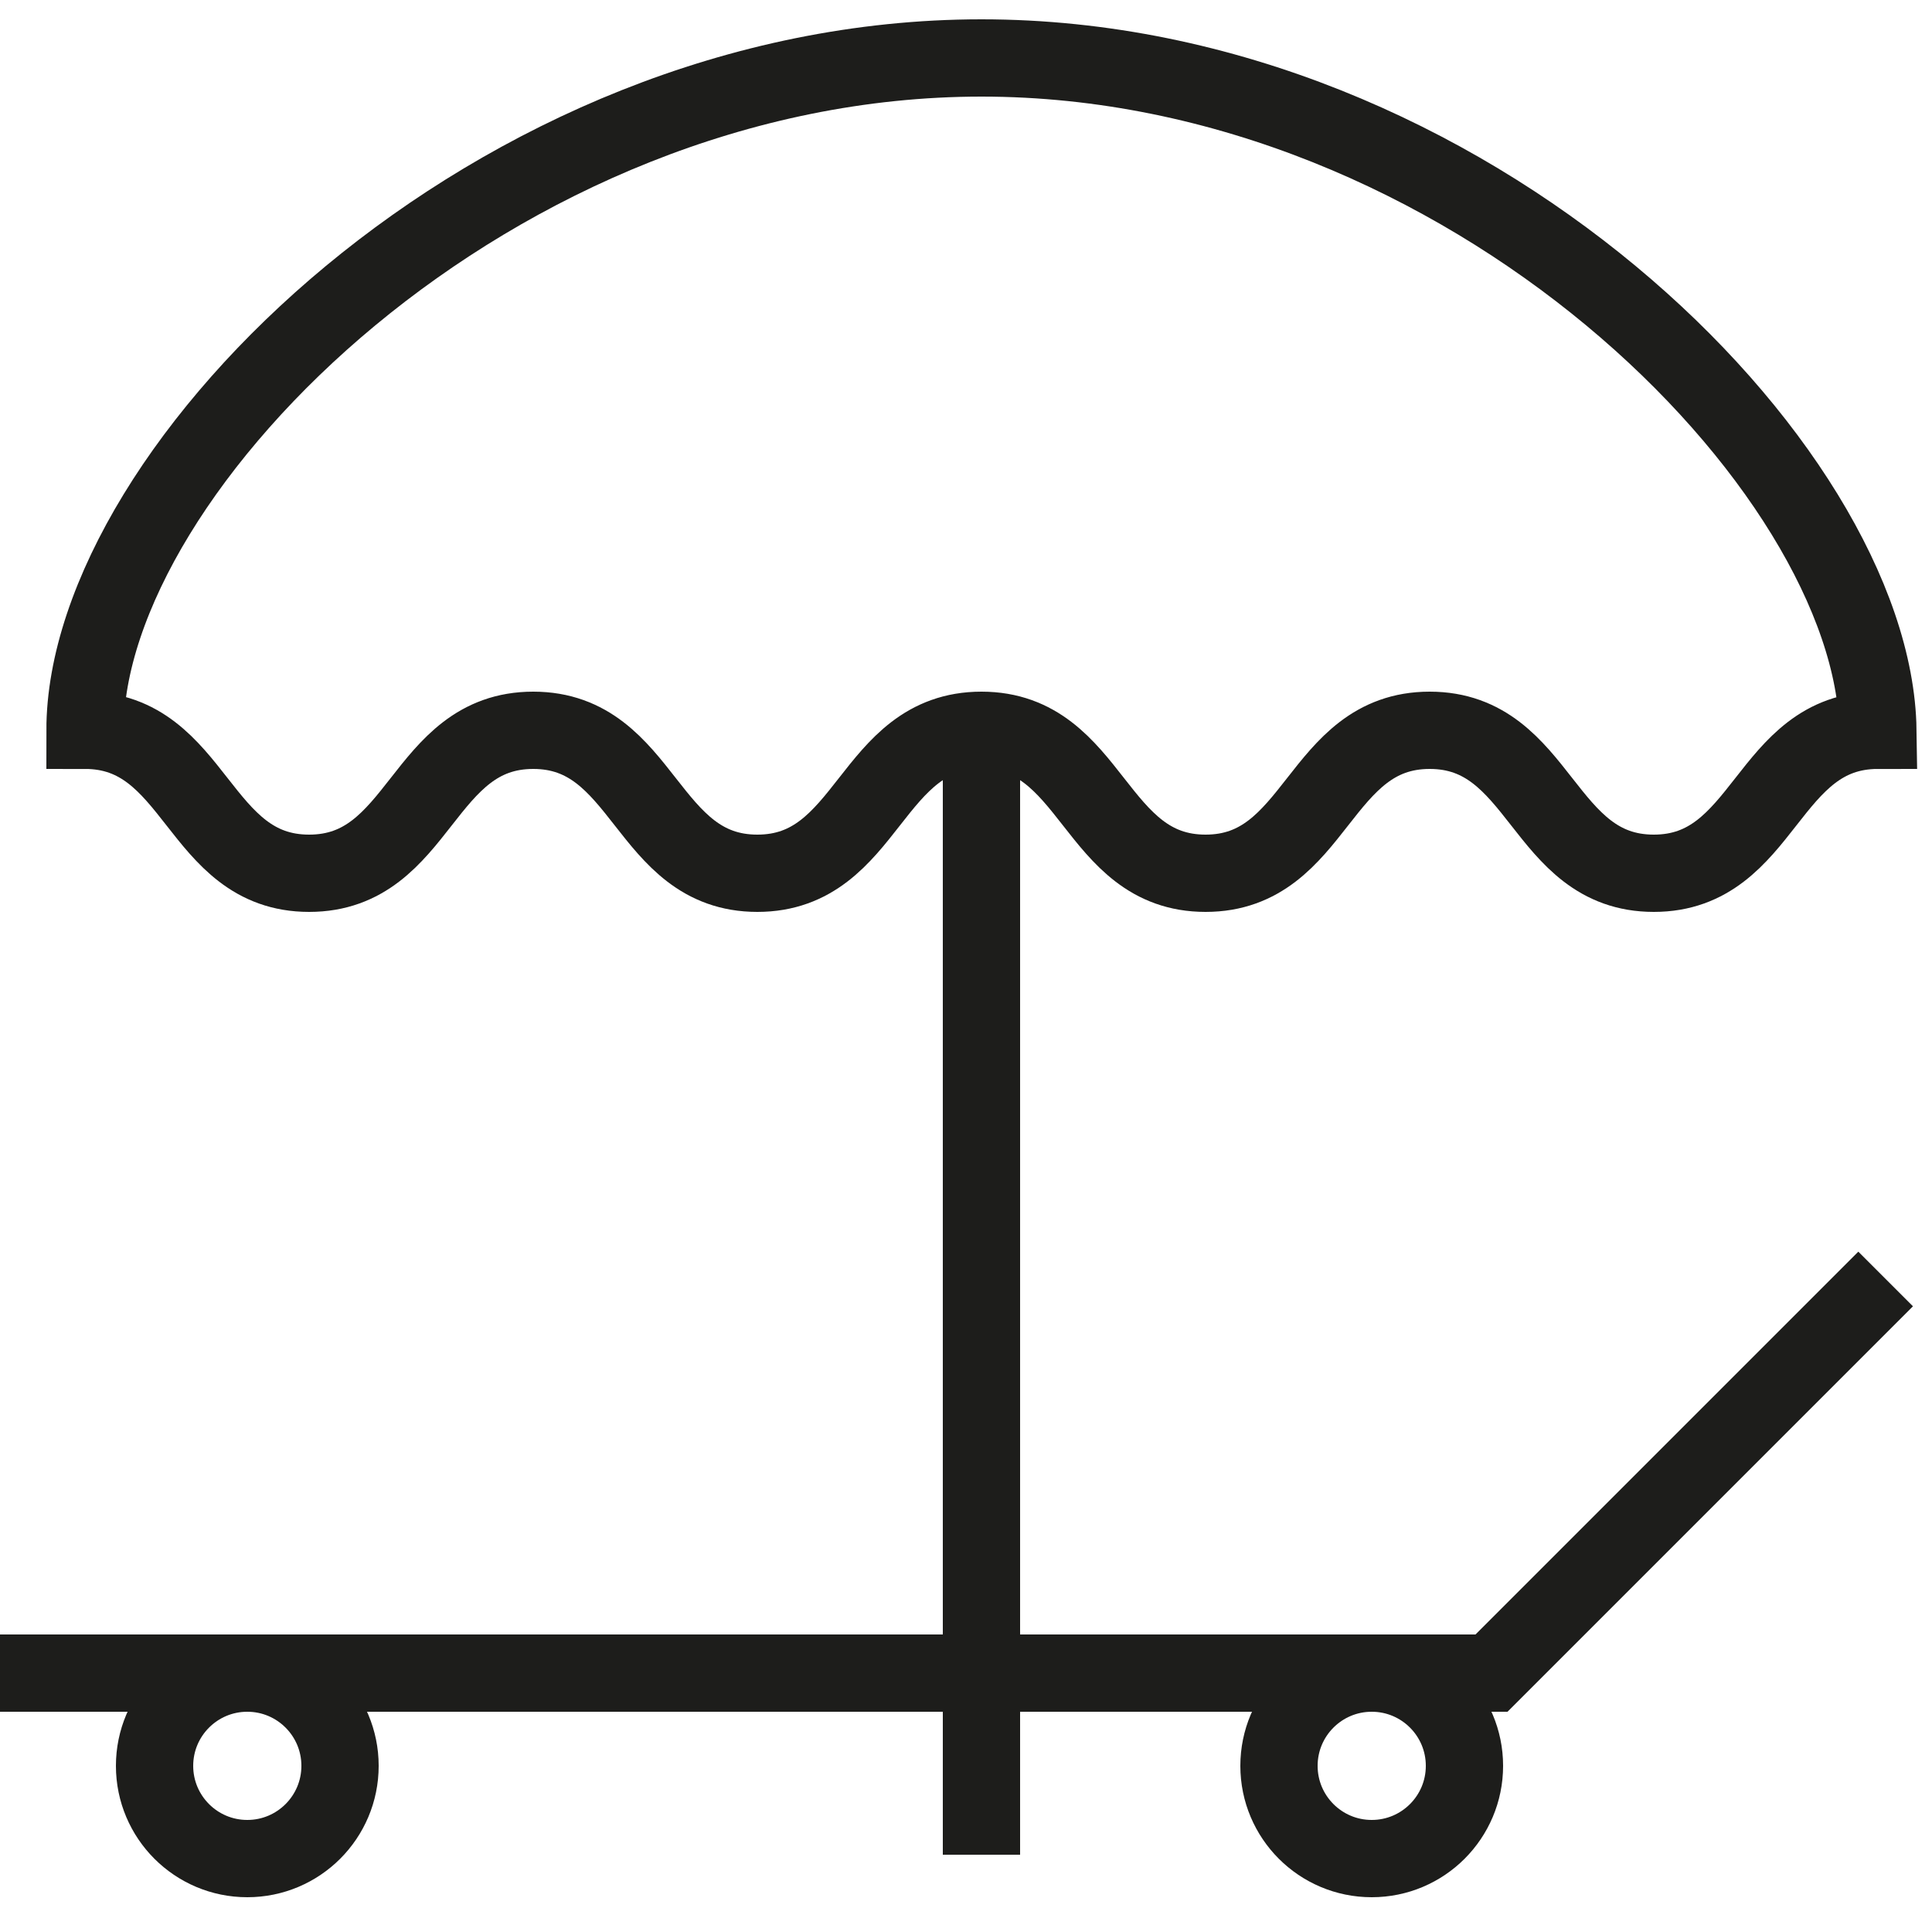
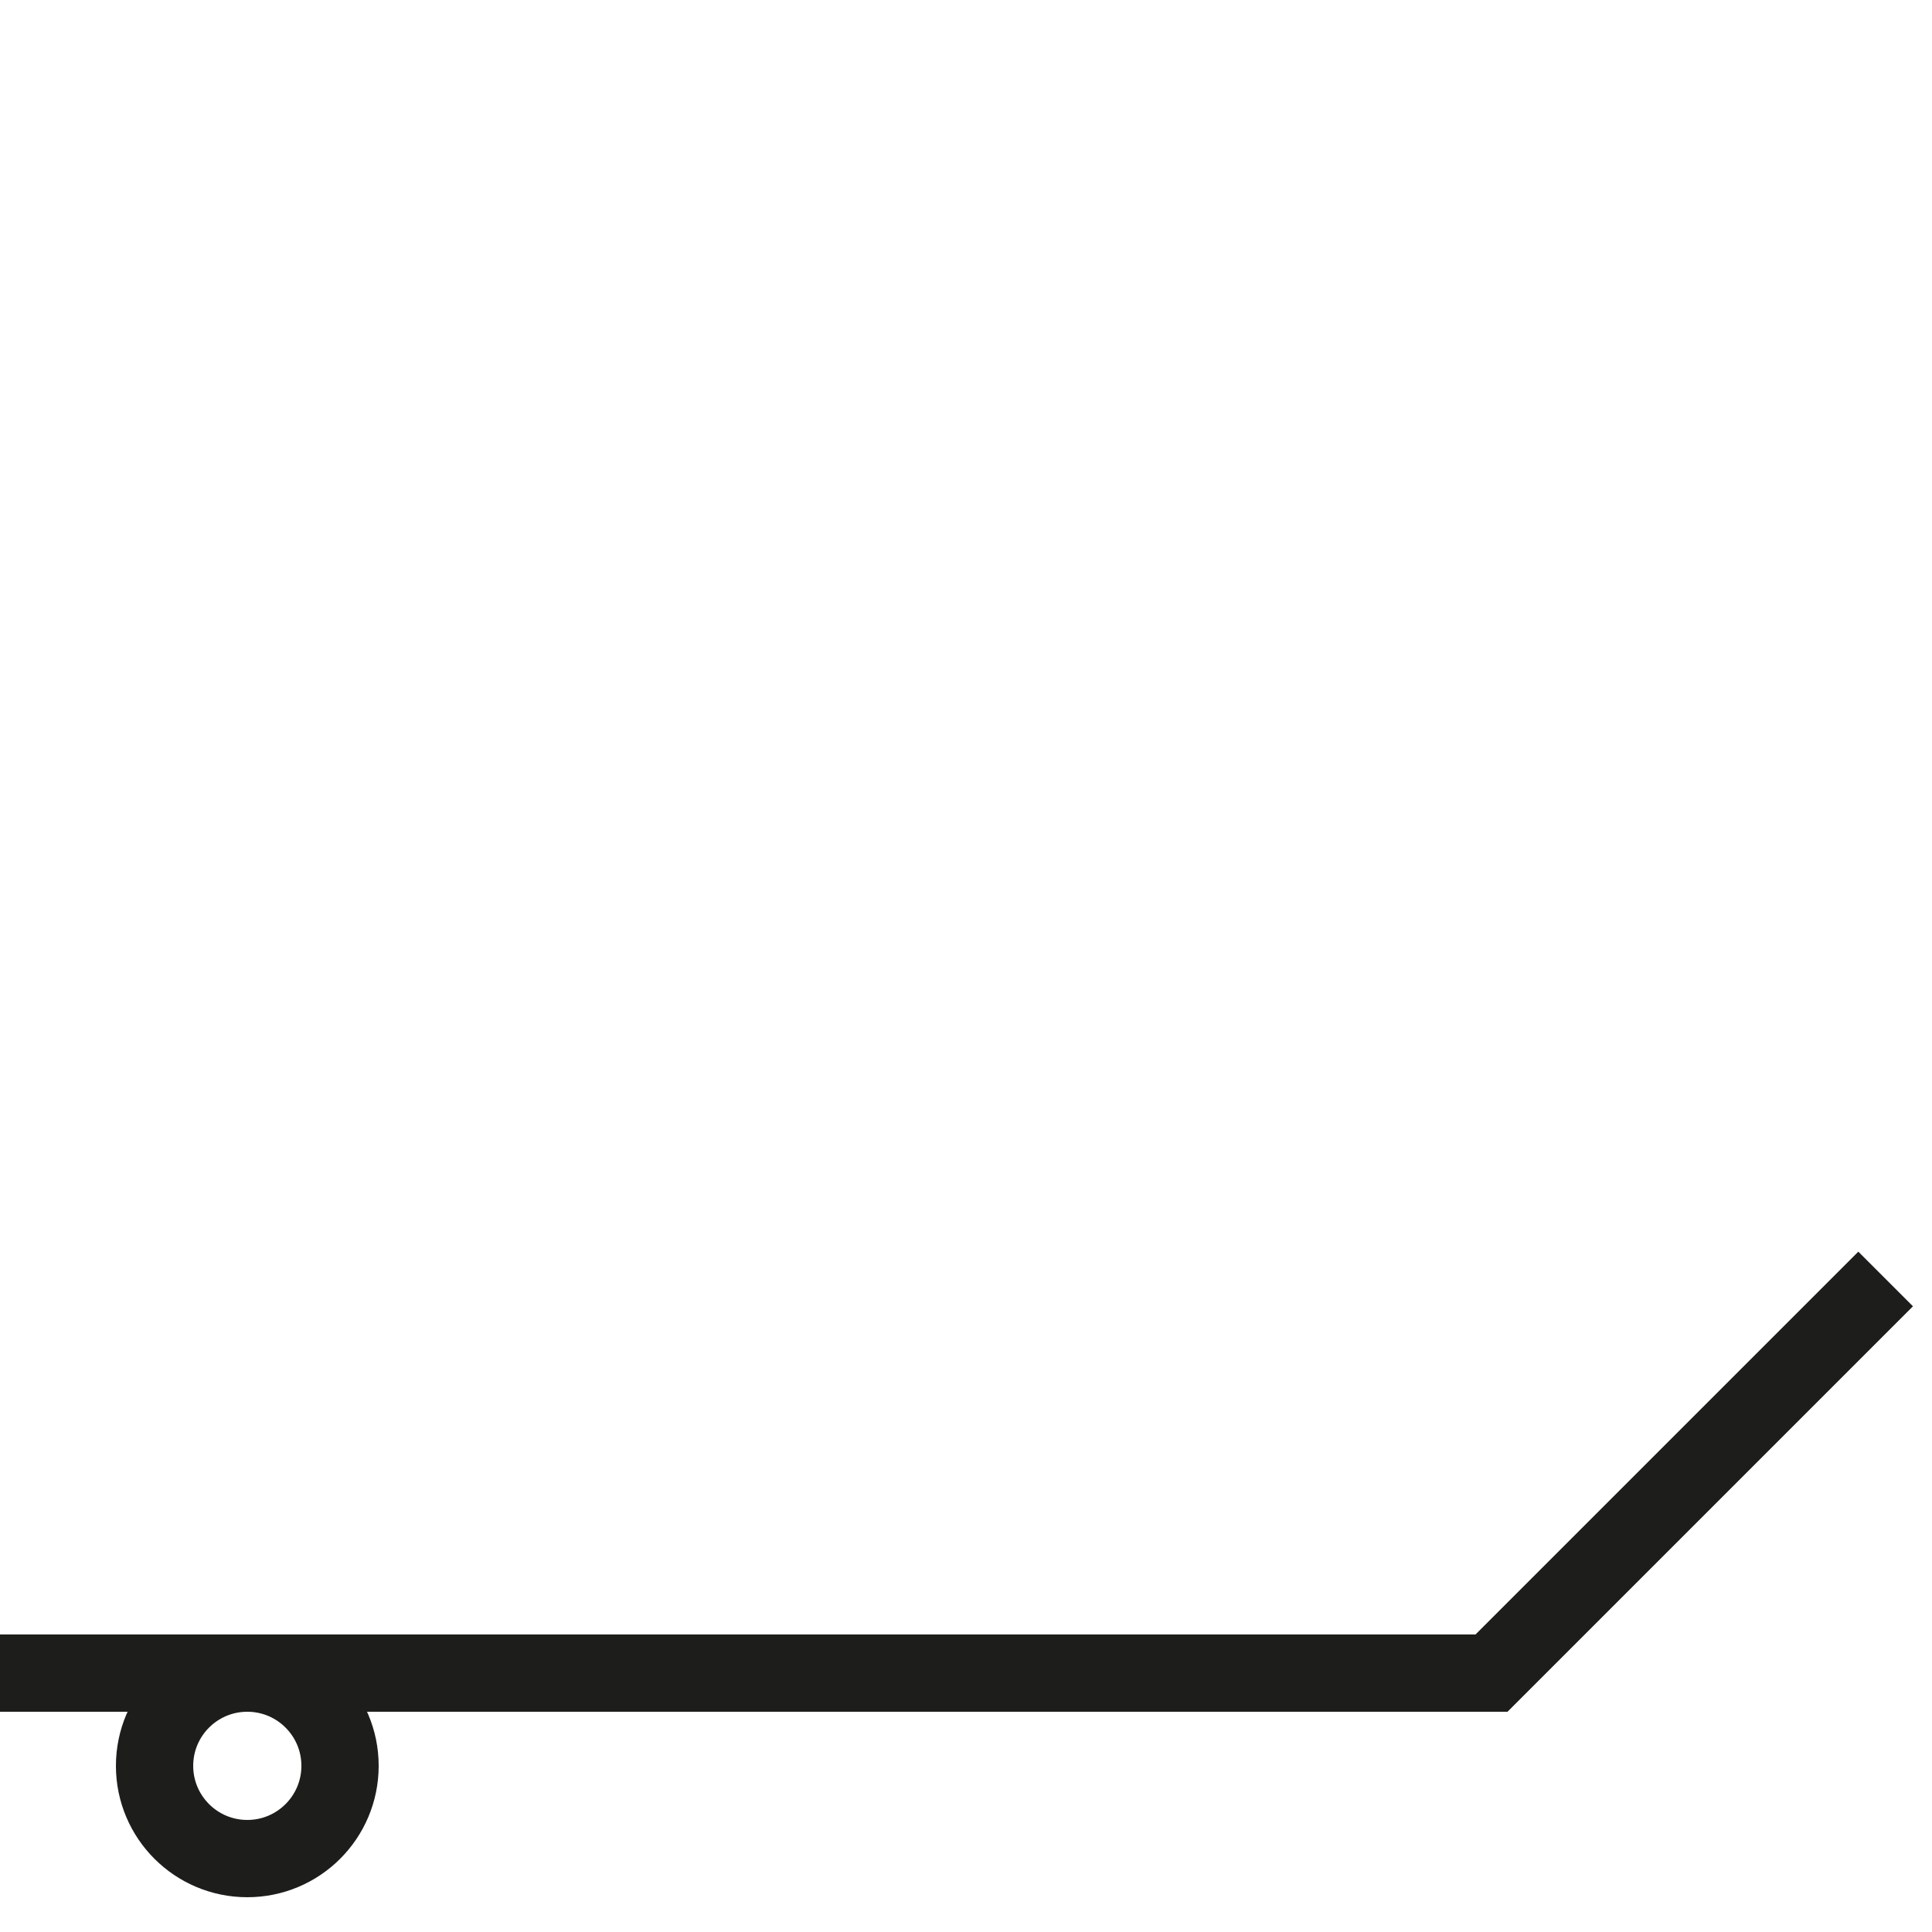
<svg xmlns="http://www.w3.org/2000/svg" version="1.1" id="Calque_1" x="0px" y="0px" viewBox="0 0 50 50" style="enable-background:new 0 0 50 50;" xml:space="preserve">
  <style type="text/css">
	.st0{fill:none;stroke:#1D1D1B;stroke-width:2;stroke-miterlimit:10;}
</style>
  <title>terrasse</title>
  <g id="Calque_2_1_">
    <g id="crea">
-       <line class="st0" x1="25.4" y1="48" x2="25.4" y2="18.6" />
-       <path class="st0" d="M8,22.6c2.9,0,2.9-3.7,5.8-3.7s2.9,3.7,5.8,3.7s2.9-3.7,5.8-3.7s2.9,3.7,5.8,3.7s2.9-3.7,5.8-3.7    s2.9,3.7,5.8,3.7s2.9-3.7,5.8-3.7C48.5,12.1,38,1.5,25.4,1.5S2.2,12.1,2.2,18.9C5.1,18.9,5.1,22.6,8,22.6z" />
      <circle class="st0" cx="6.4" cy="45.7" r="2.4" />
-       <circle class="st0" cx="35.5" cy="45.7" r="2.4" />
      <polyline class="st0" points="0,43.3 38.6,43.3 48.8,33.1   " />
    </g>
  </g>
</svg>